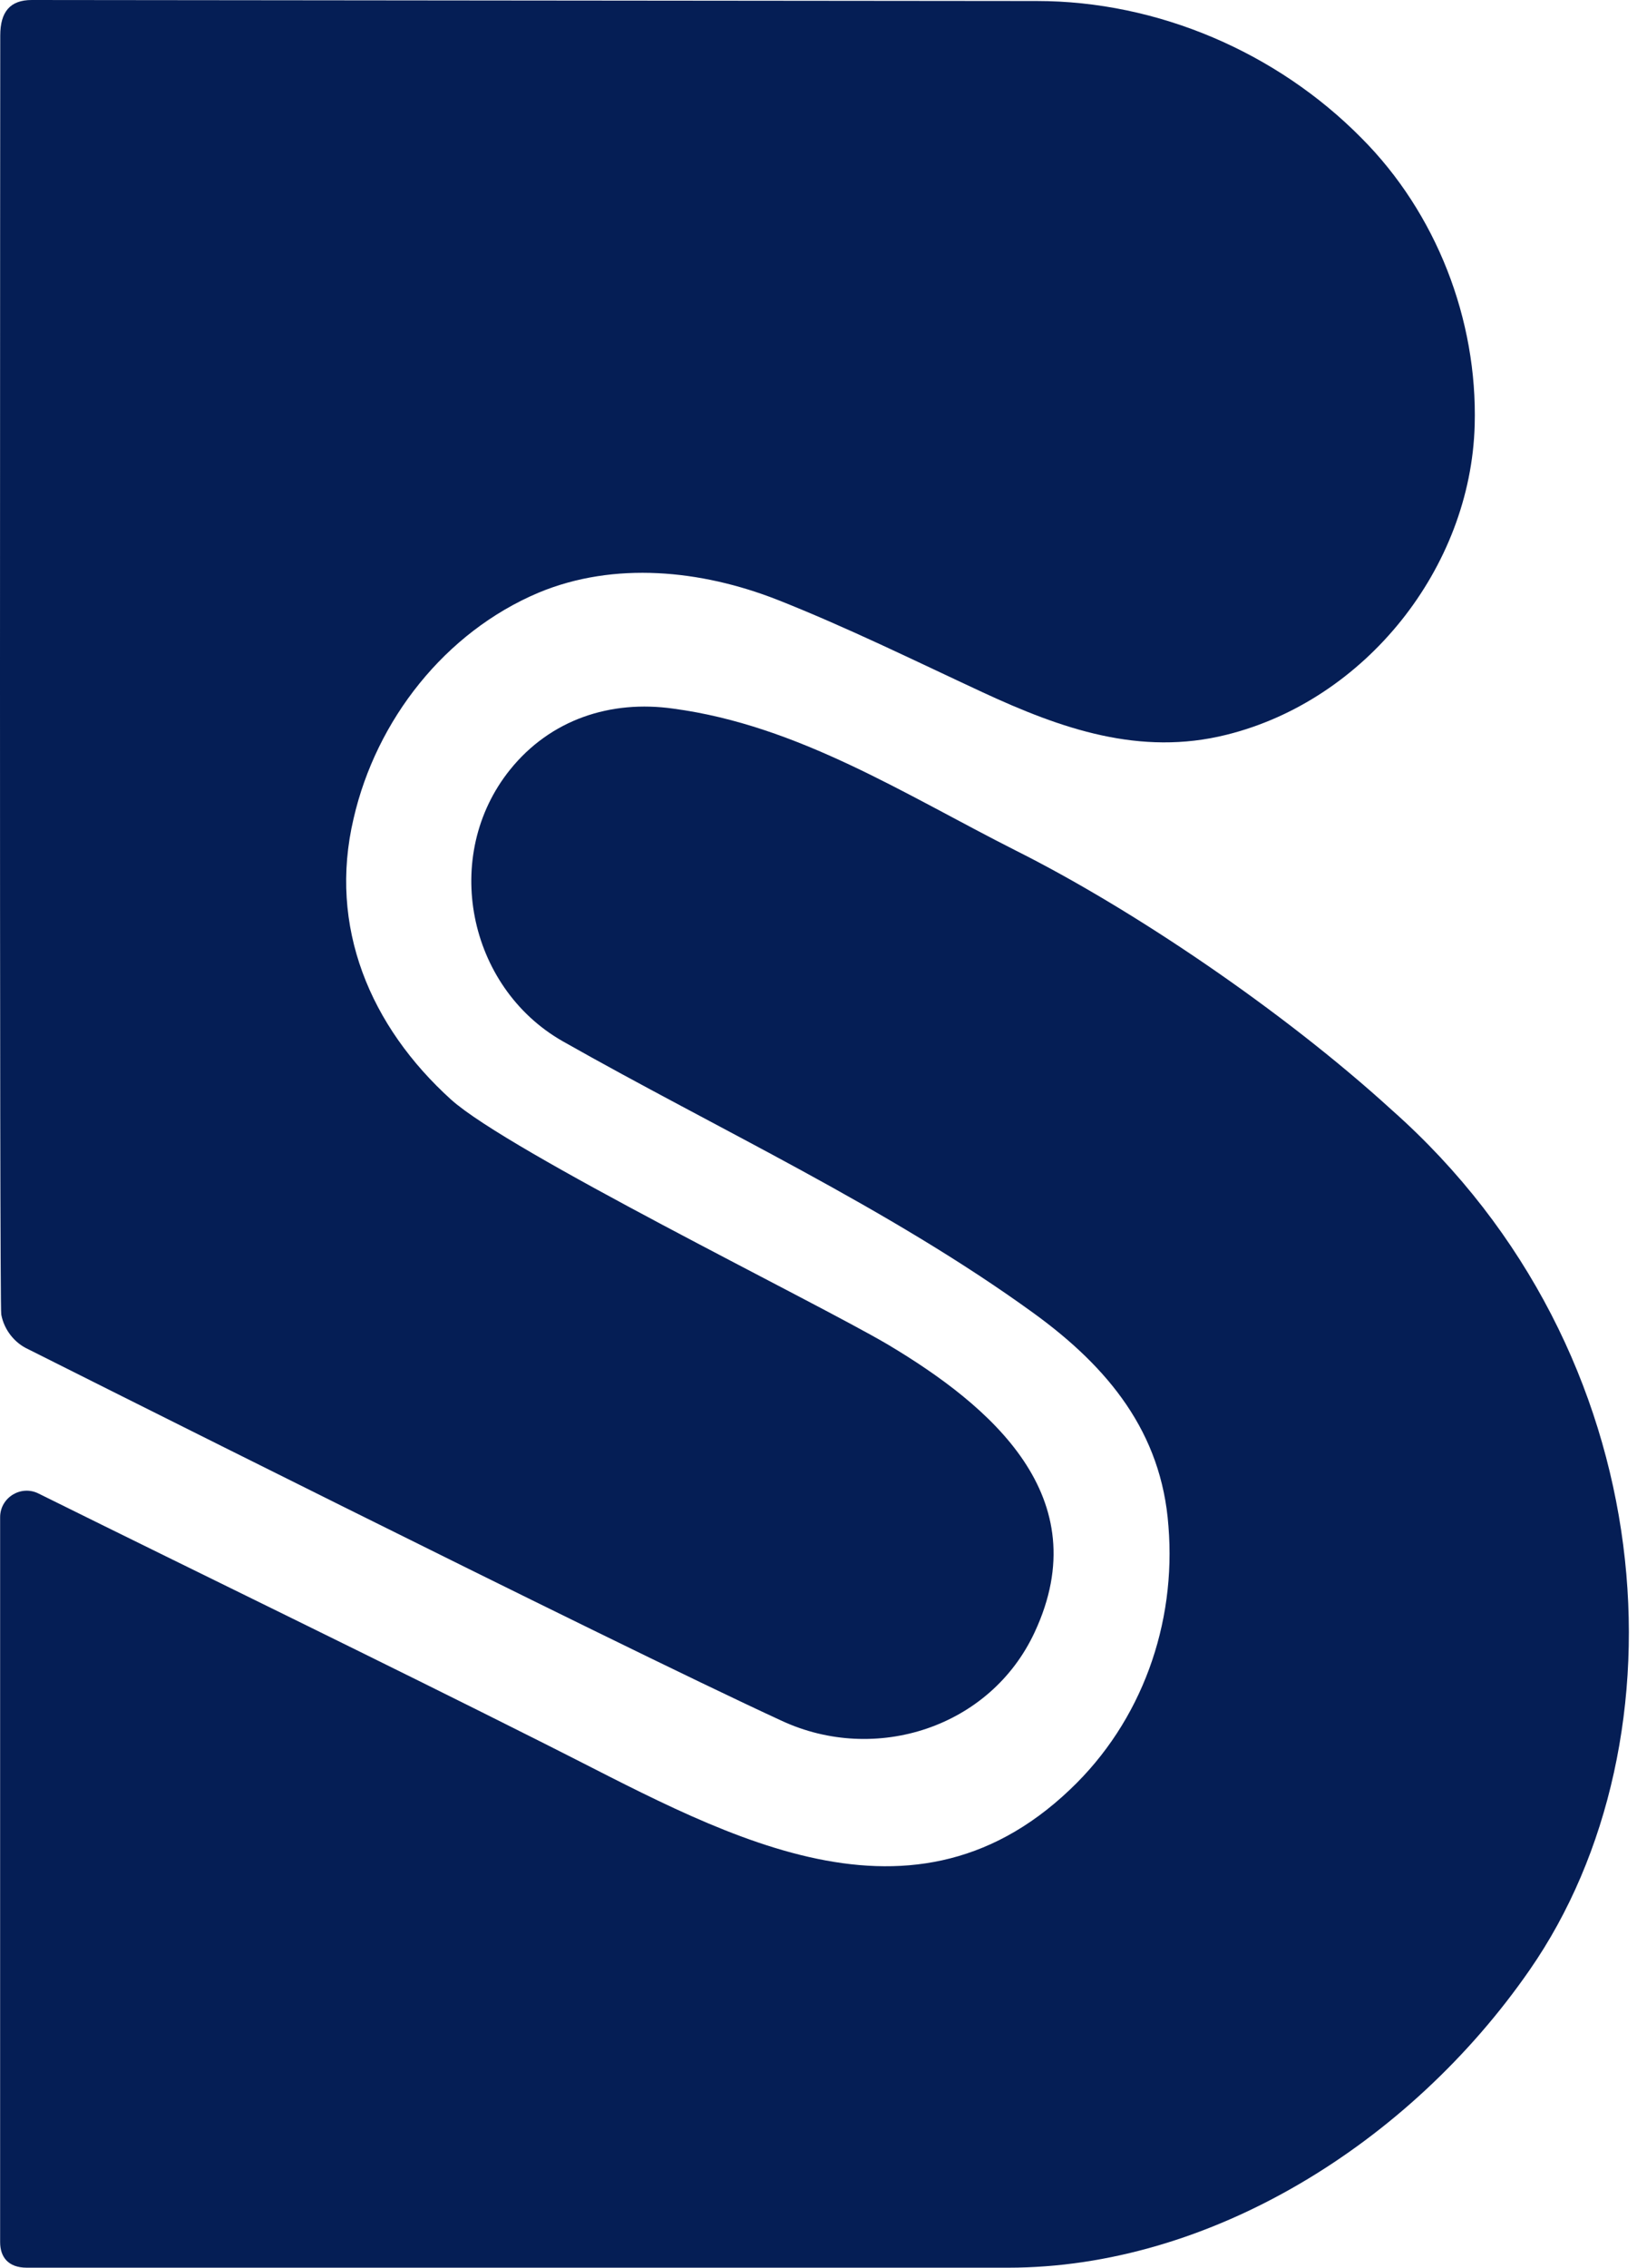
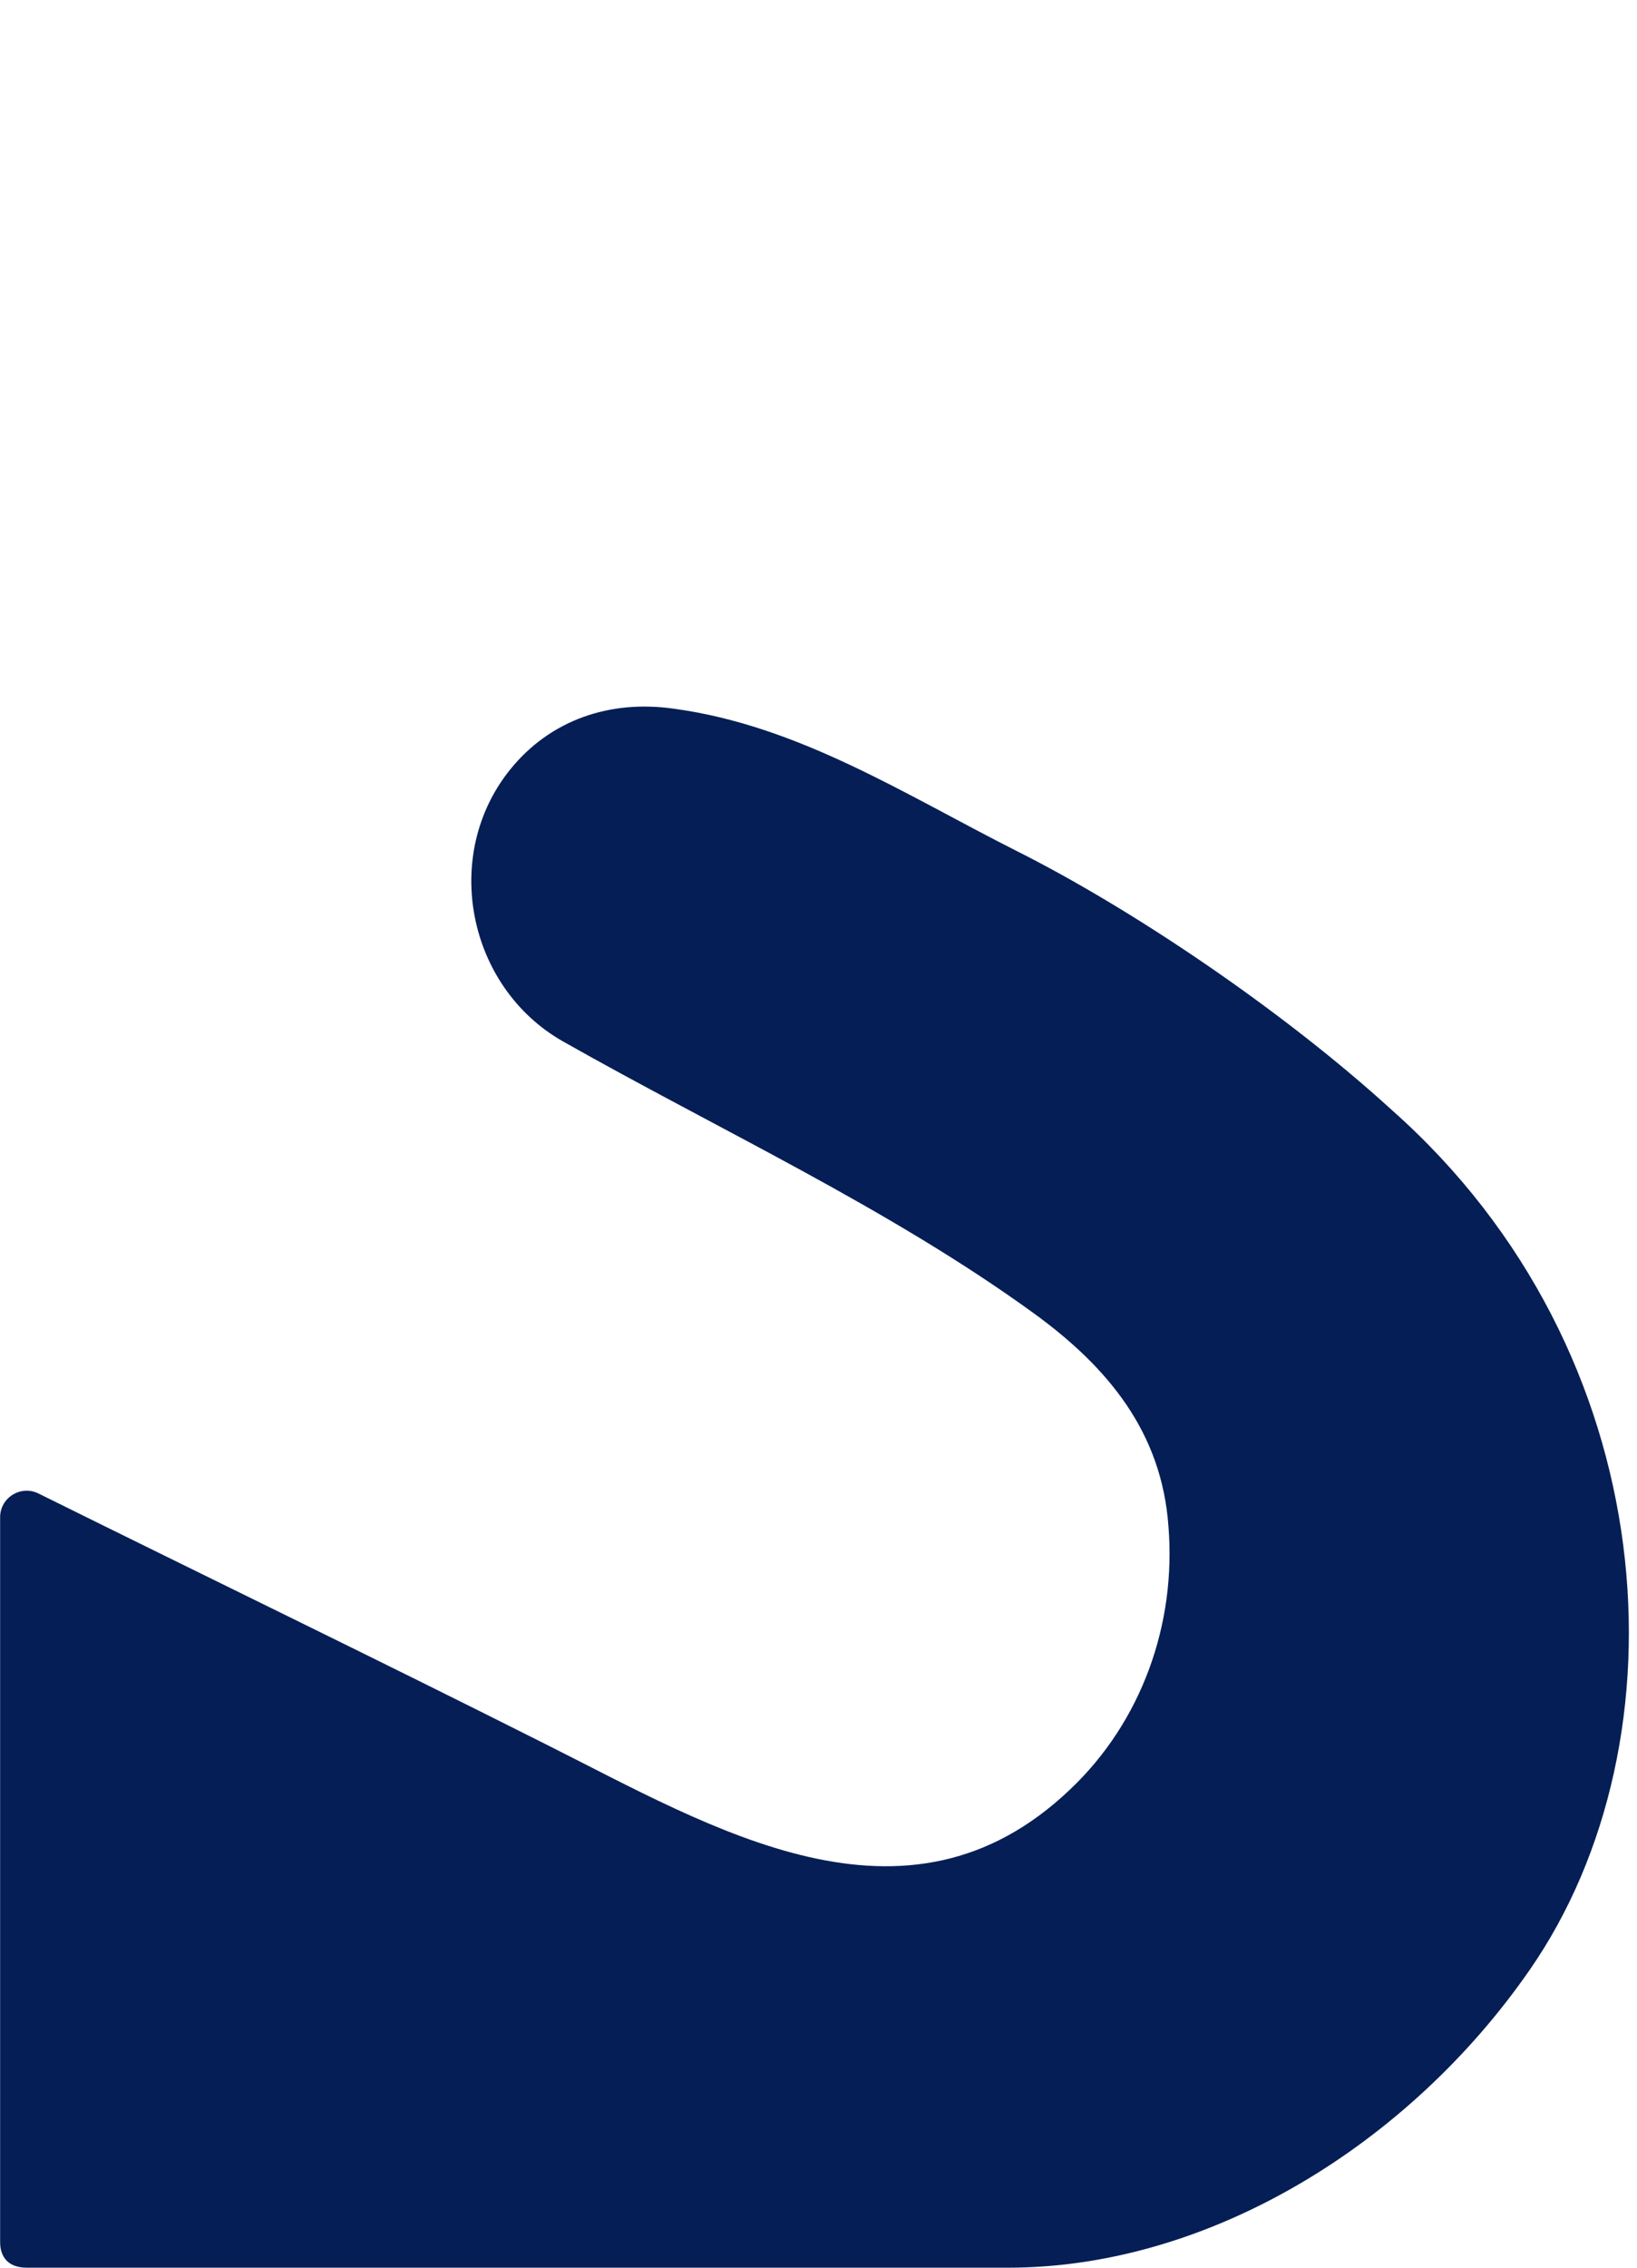
<svg xmlns="http://www.w3.org/2000/svg" width="13" height="18" viewBox="0 0 13 18" fill="none">
  <path d="M8.068 6.752C7.185 6.306 6.34 5.758 5.348 5.625C4.848 5.554 4.371 5.711 4.05 6.11C3.503 6.791 3.714 7.832 4.465 8.263C5.707 8.967 7.052 9.585 8.208 10.423C8.802 10.854 9.225 11.37 9.279 12.114C9.342 12.889 9.068 13.664 8.498 14.204C7.192 15.448 5.66 14.509 4.332 13.844C2.995 13.171 1.651 12.521 0.306 11.855C0.166 11.785 0.001 11.887 0.001 12.043L0.001 17.797C0.001 17.914 0.064 18 0.213 18C0.525 18 7.982 18 8.005 18C9.608 18 11.194 17.014 12.148 15.636C13.414 13.812 13.226 10.736 11.053 8.811C10.186 8.02 8.99 7.214 8.068 6.752Z" fill="#051E55" />
-   <path d="M0.221 10.708C0.221 10.708 4.864 13.041 6.208 13.659C6.951 14.004 7.865 13.714 8.217 12.955C8.717 11.882 7.873 11.162 7.045 10.669C6.443 10.317 4.043 9.143 3.582 8.728C2.941 8.148 2.605 7.358 2.808 6.497C2.988 5.714 3.535 5.017 4.278 4.704C4.879 4.454 5.567 4.524 6.169 4.759C6.724 4.978 7.263 5.244 7.803 5.495C8.428 5.785 9.053 6.004 9.741 5.832C10.843 5.558 11.68 4.509 11.711 3.374C11.734 2.536 11.406 1.691 10.812 1.096C10.14 0.415 9.194 0.008 8.233 0.008C7.599 0.008 0.385 -4.95108e-07 0.252 -5.00916e-07C0.08 -5.08433e-07 0.002 0.094 0.002 0.282C0.002 0.282 -0.006 10.395 0.01 10.434C0.033 10.559 0.119 10.661 0.221 10.708Z" fill="#051E55" />
</svg>